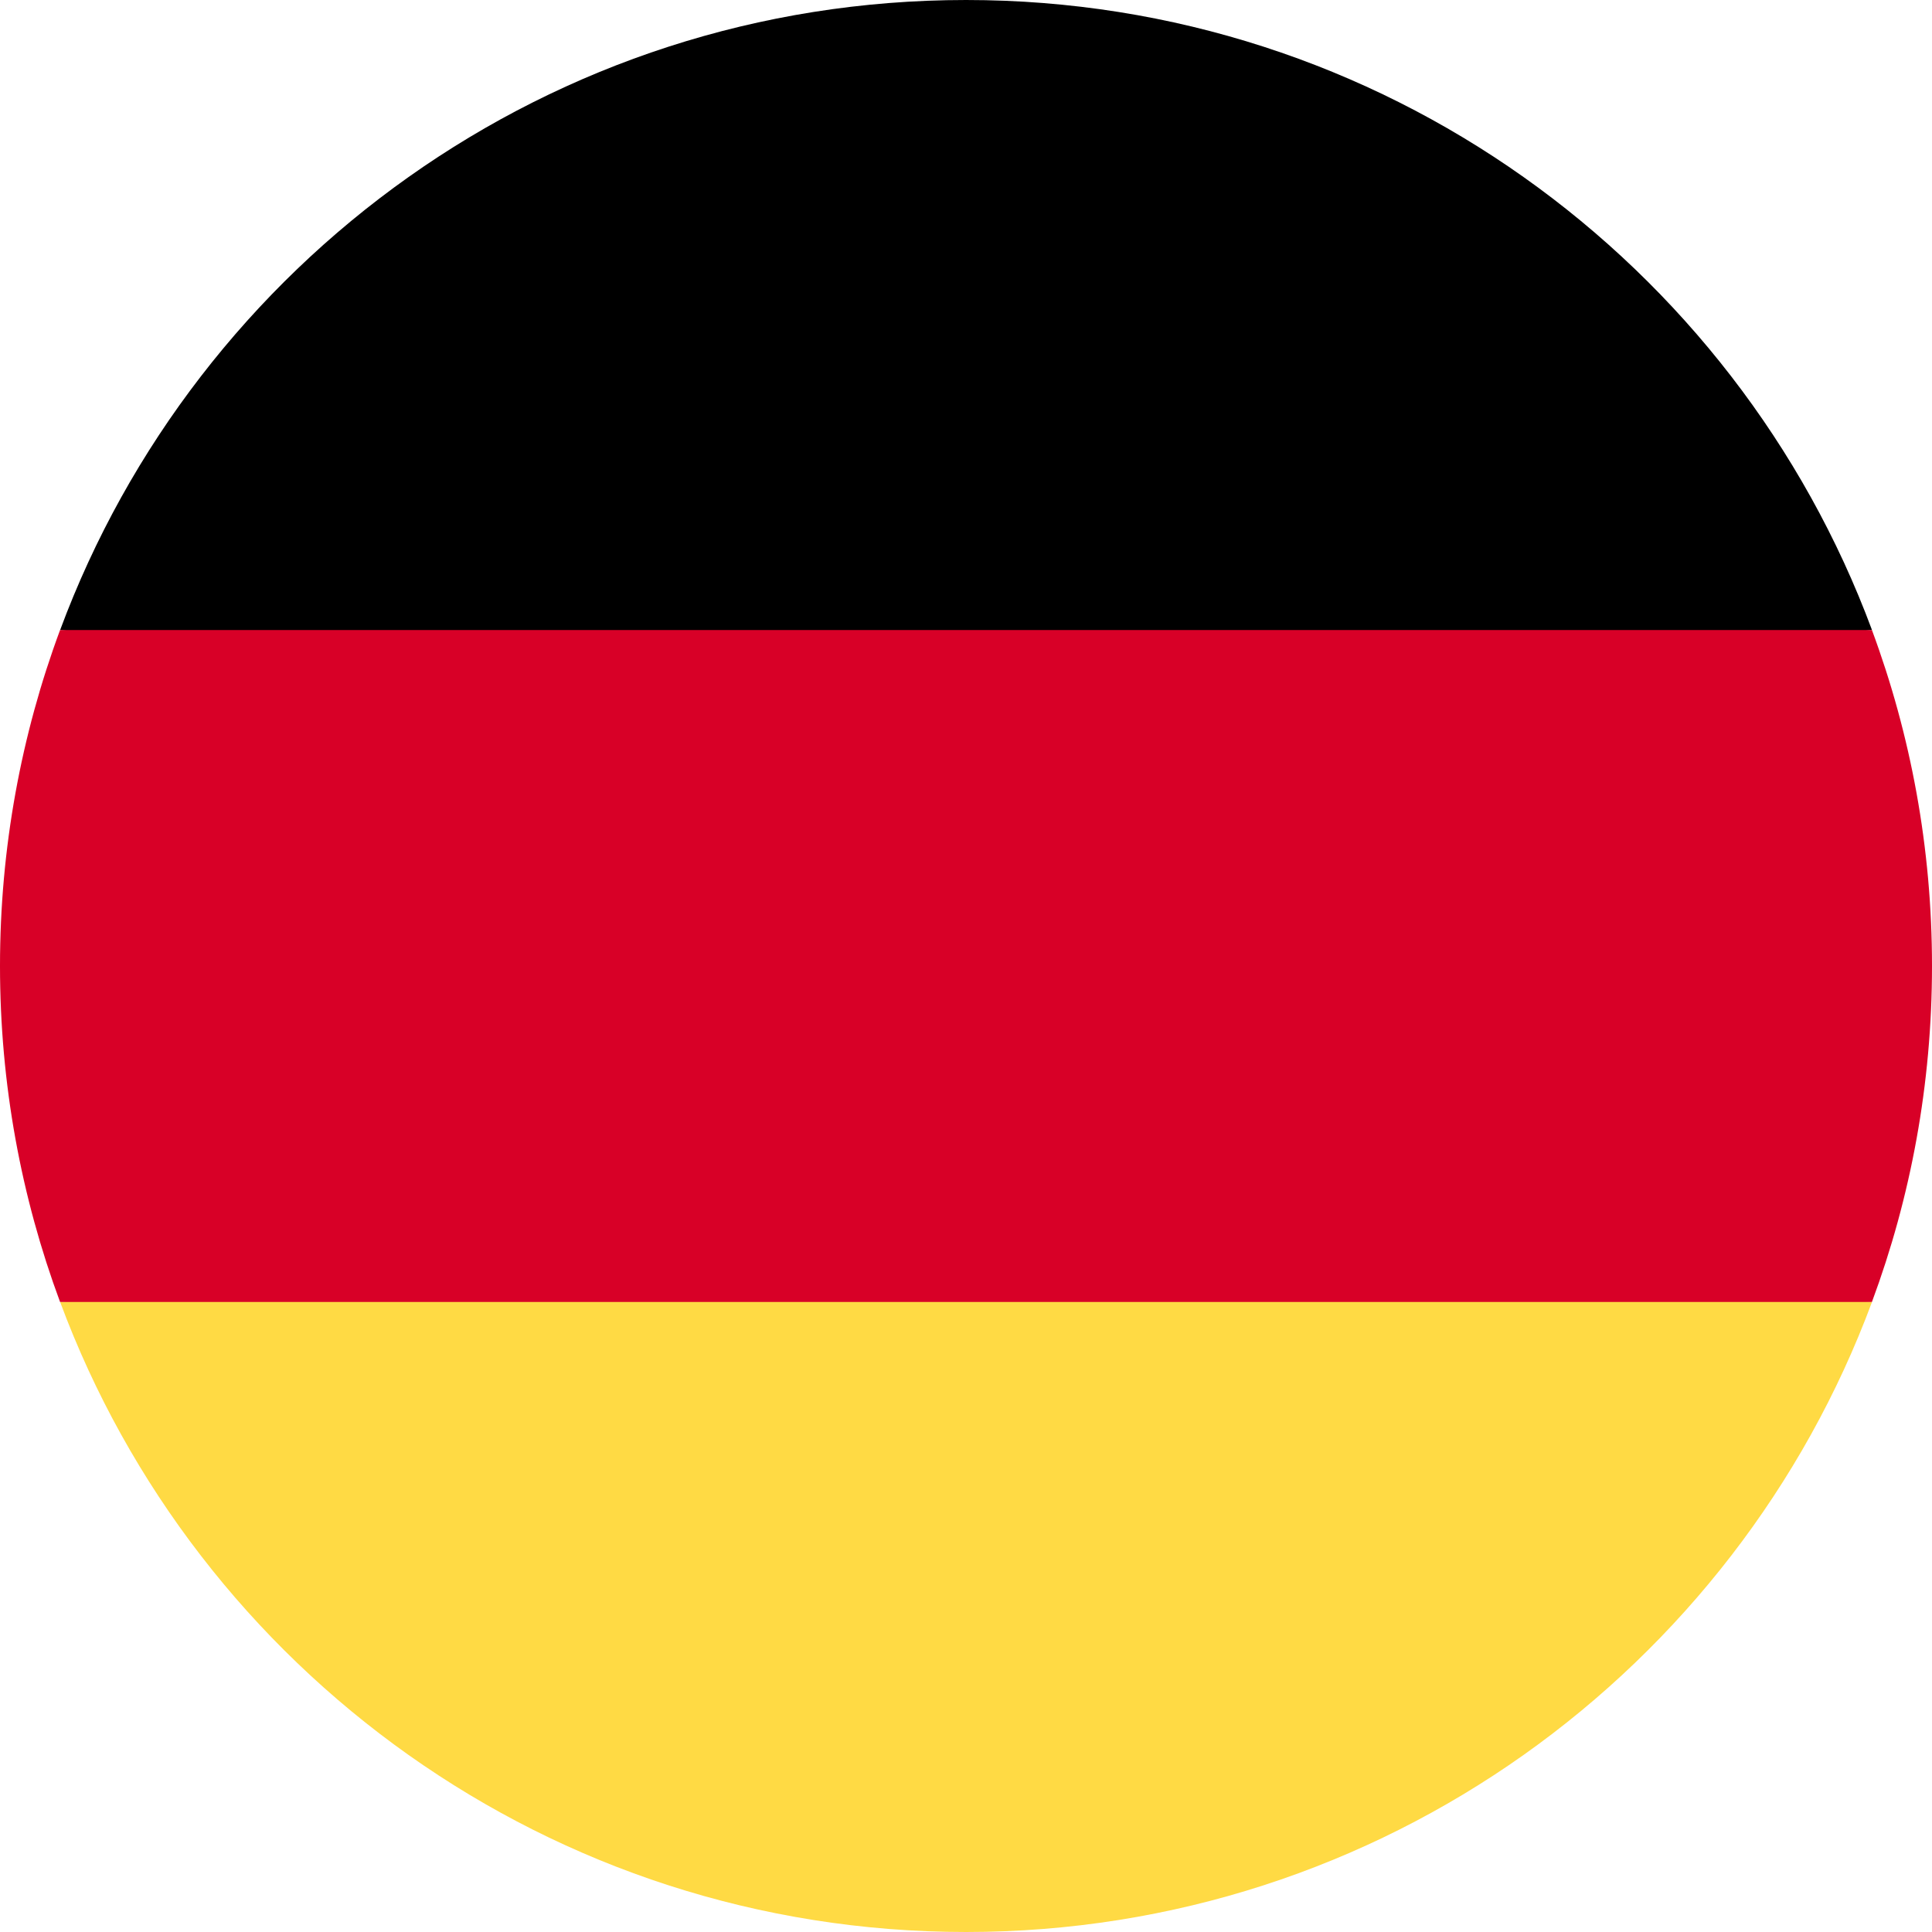
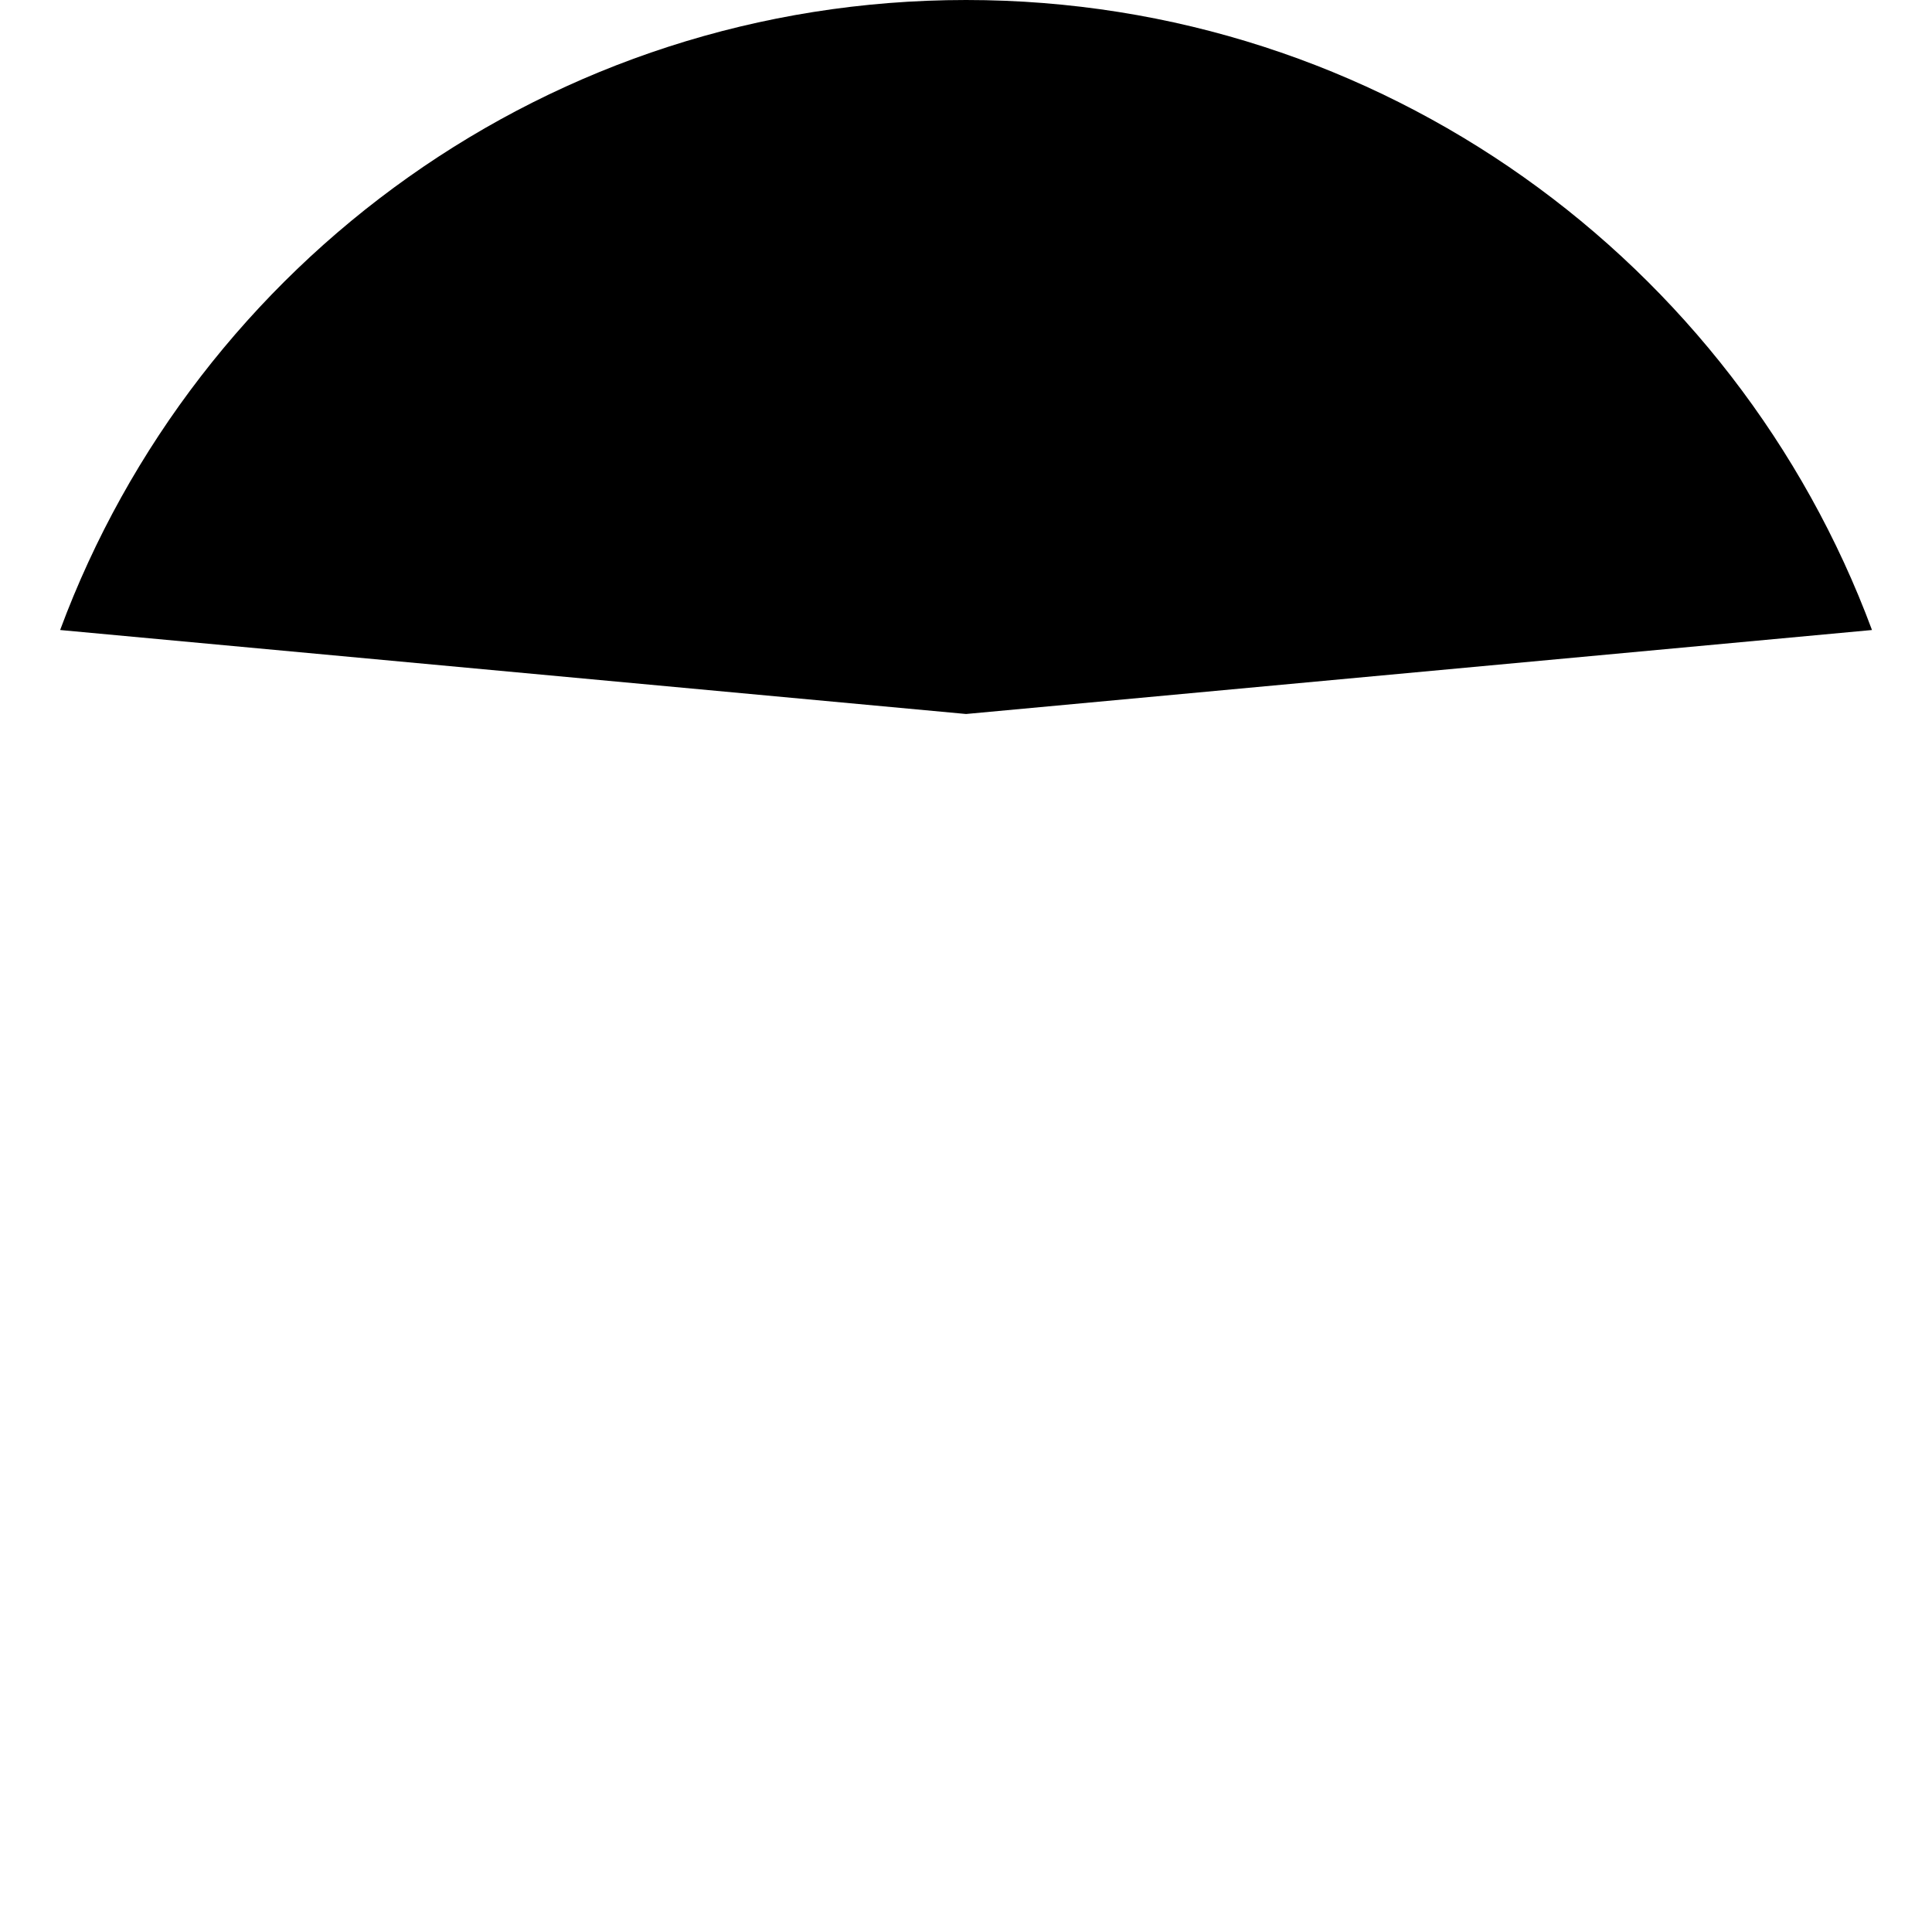
<svg xmlns="http://www.w3.org/2000/svg" width="32" height="32" viewBox="0 0 32 32" fill="none">
  <g clip-path="url(#clip0_7230_5109)">
-     <path d="M0.996 21.565C3.257 27.658 9.121 32 16.001 32C22.88 32 28.745 27.658 31.006 21.565L16.001 20.174L0.996 21.565Z" fill="#FFDA44" />
    <path d="M16.001 0C9.121 0 3.257 4.342 0.996 10.435L16.001 11.826L31.006 10.435C28.745 4.342 22.88 0 16.001 0Z" fill="black" />
-     <path d="M0.995 10.435C0.352 12.168 0 14.043 0 16C0 17.957 0.352 19.832 0.995 21.565H31.005C31.648 19.832 32 17.957 32 16C32 14.043 31.648 12.168 31.005 10.435H0.995Z" fill="#D80027" />
  </g>
  <defs>
    <clipPath id="clip0_7230_5109">
      <rect width="32" height="32" fill="white" />
    </clipPath>
  </defs>
</svg>